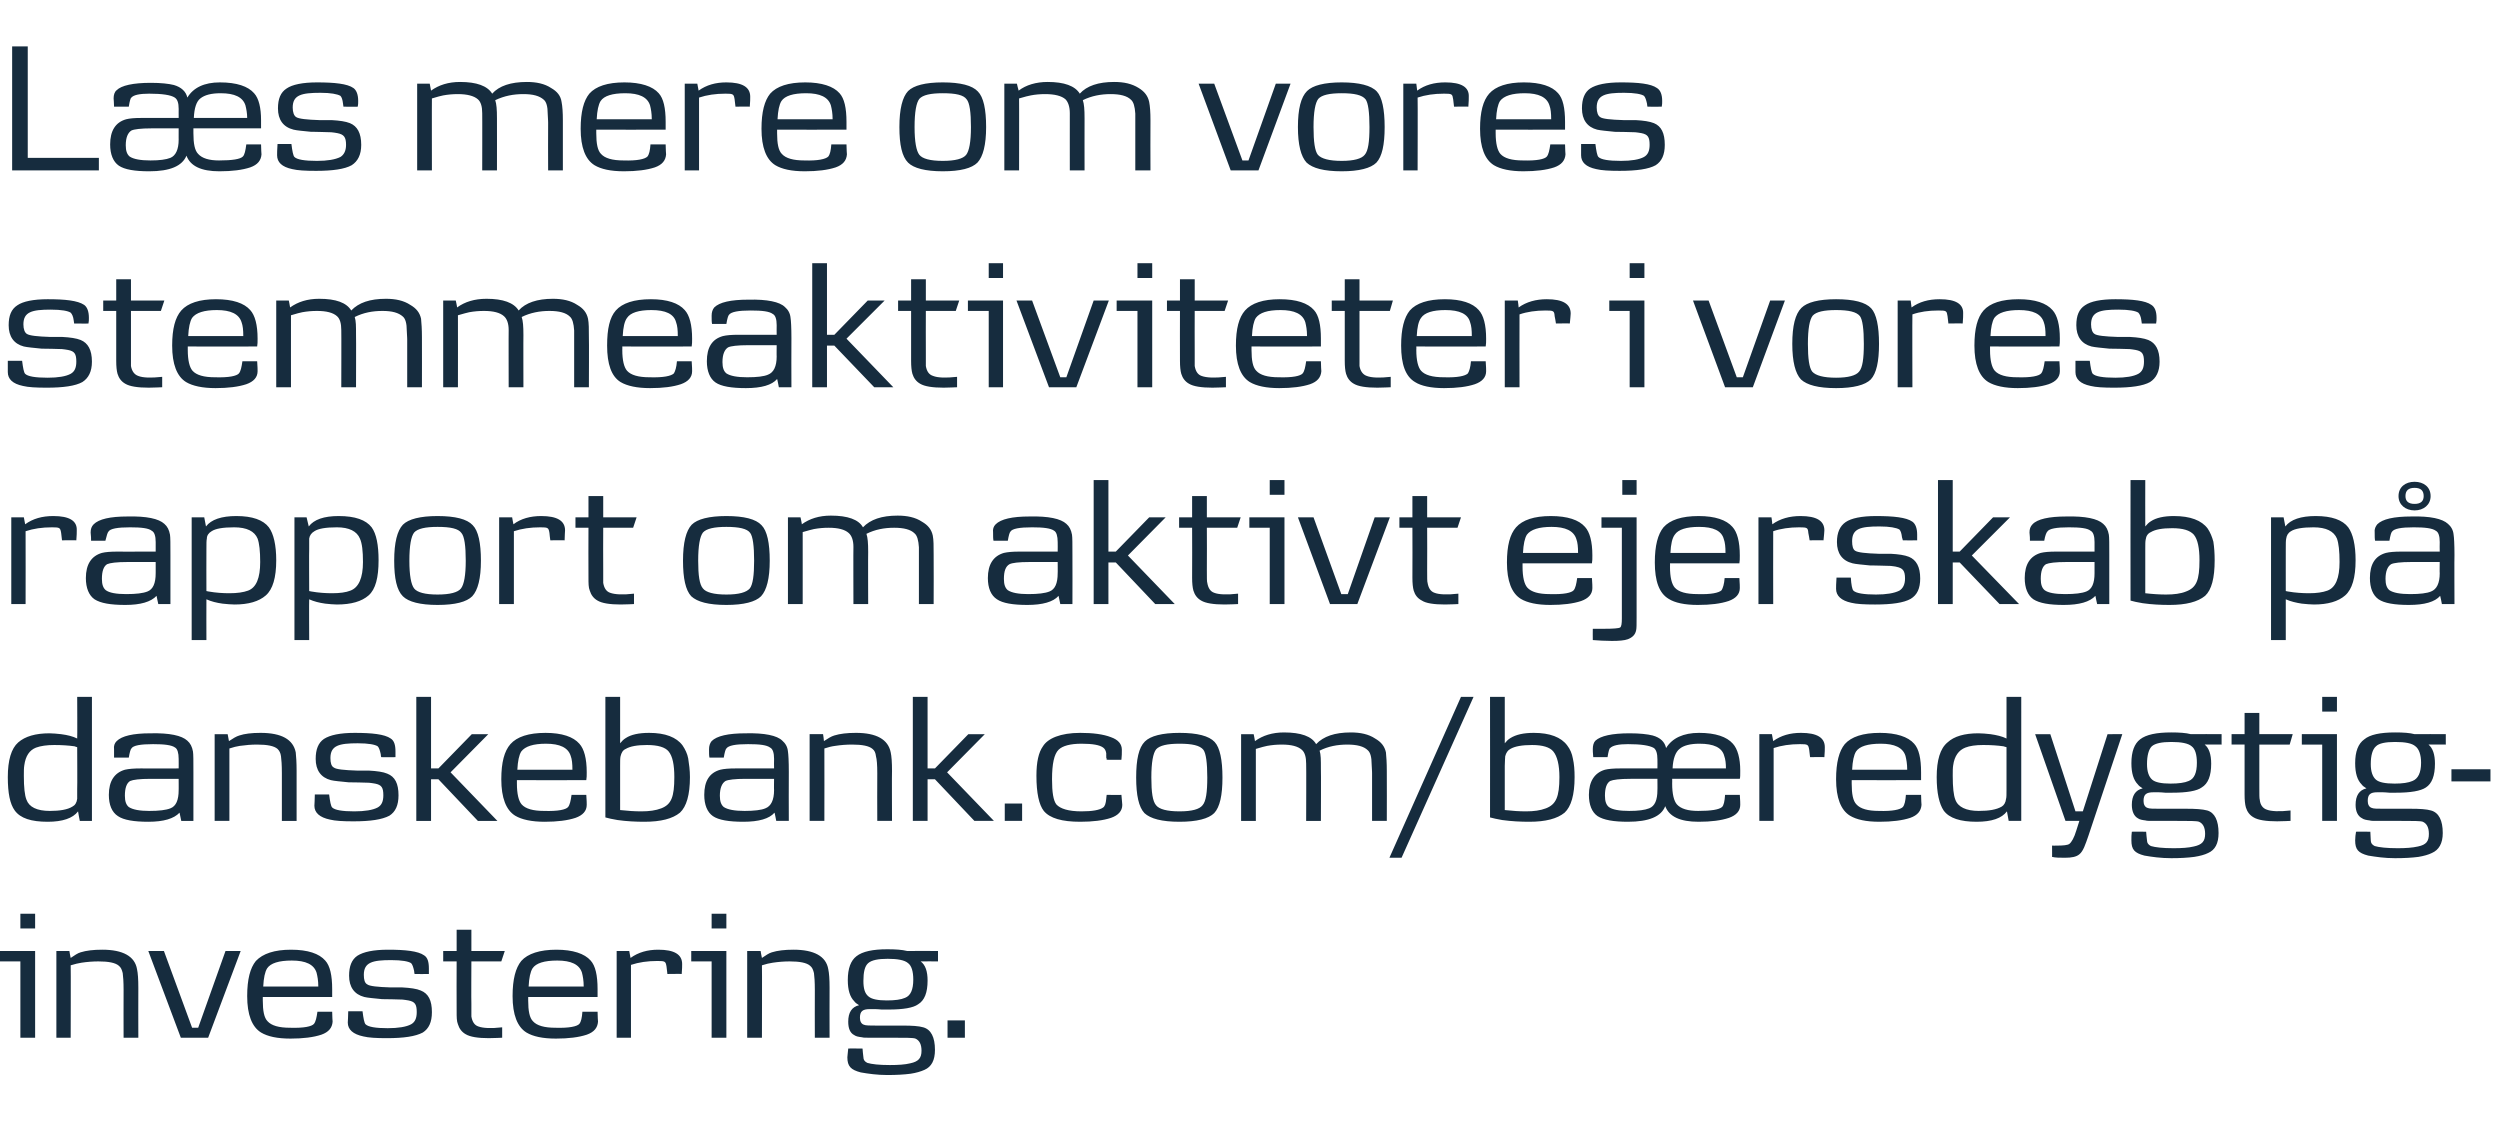
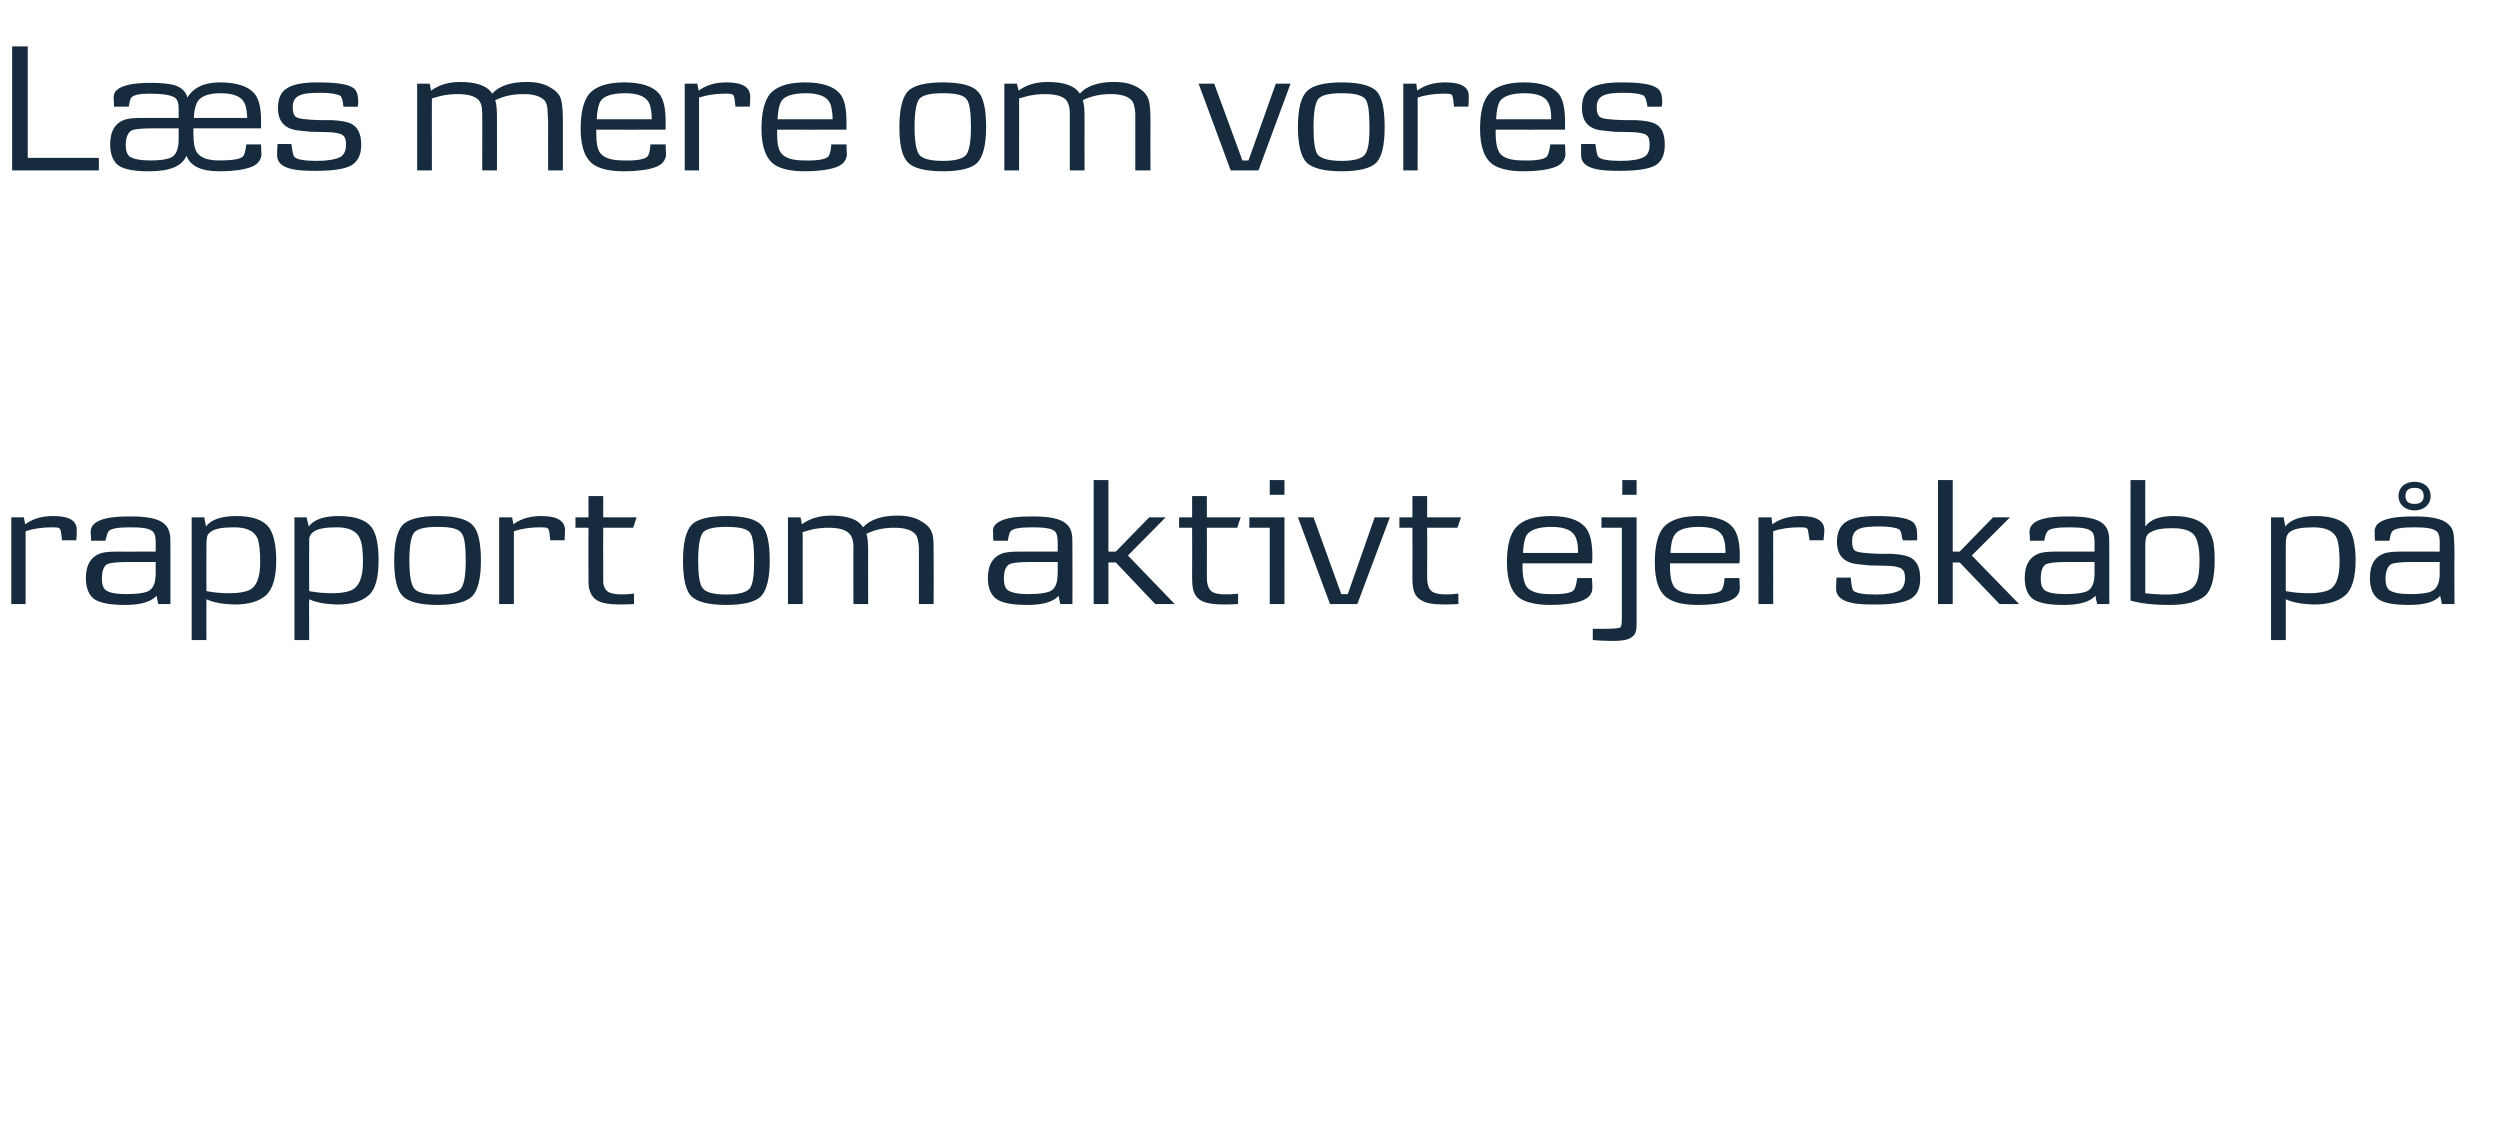
<svg xmlns="http://www.w3.org/2000/svg" height="260.8" viewBox="0 0 576.5 260.8" width="576.5">
  <g fill="#162c3e">
-     <path d="m8.1 214.1h-3.4v-3.4h3.4zm0 25.2h-3.4v-17.6h-4.7v-2.4h8.1zm23.8 0h-3.4s-.03-10.96 0-11c0-1.9-.1-3.2-.2-3.9-.2-.8-.4-1.3-.9-1.7-.8-.7-2.4-1-4.7-1-1.2 0-2.6.1-3.9.3-.7.1-1.5.3-2.5.6.05.02 0 16.7 0 16.7h-3.3v-20h3s.26 1.55.3 1.6c.9-.6 1.6-1.1 2.3-1.3 1.3-.4 2.9-.6 5-.6 4.7 0 7.5 1.5 8 4.5.2.9.3 2.3.3 4.3-.03-.02 0 11.5 0 11.5zm23.6-20-7.5 20h-6.3l-7.5-20h3.6l6.5 17.7h1.4l6.3-17.7zm18.6 19.3c-1.8.6-4.2.9-7.1.9-3.1 0-5.3-.5-6.8-1.4-2.1-1.3-3.2-4.1-3.2-8.4 0-3.9.7-6.5 2-8.1 1.6-1.7 4.3-2.6 8.1-2.6 3.9 0 6.5.9 7.9 2.5 1.1 1.2 1.6 3.4 1.6 6.6v1.8c-.01.03-16 0-16 0s-.01.8 0 .8c0 2.4.3 4 1.1 4.8.9 1 2.6 1.5 5.2 1.5 3.2.1 5-.3 5.5-.9.4-.5.6-1.4.8-2.8h3.4c0 1.3.1 2 .1 2.3-.1 1.4-.9 2.4-2.6 3zm-.7-11.1c0-1.4-.2-2.4-.4-3.2-.6-1.9-2.5-2.8-5.7-2.8-3 0-4.9.6-5.7 1.8-.5.8-.8 2.2-.9 4.2zm24.1 10.6c-1.7.9-4.4 1.3-8.3 1.3-2.4 0-4.2-.1-5.4-.4-2.4-.5-3.6-1.6-3.6-3.2 0-.4.1-1.3.1-2.6h3.3c.2 1.6.4 2.7.7 3 .6.6 2.3.9 5.1.9 2.4 0 4.3-.3 5.4-.9.9-.5 1.3-1.4 1.3-2.8 0-1.8-.4-2.4-1.9-2.7-.03-.04-1.4-.2-1.4-.2s-4.7-.14-4.7-.1c-1.9-.2-3.3-.3-4.1-.5-2.3-.6-3.5-2.3-3.5-4.9 0-2.2.6-3.7 1.9-4.6 1.4-.9 3.7-1.4 7.1-1.4 3.9 0 6.9.3 8.3 1.3.8.5 1.1 1.5 1.1 3v1.3c0 .04-3.3 0-3.3 0s-.14-.69-.1-.7c-.2-.9-.4-1.5-.7-1.8-.6-.4-2.1-.7-4.6-.7-4.3 0-6.3.5-6.3 3.4 0 1.1.2 1.9.8 2.2.5.4 2.3.6 5.4.7h2.7c1.8.1 3.3.3 4.2.7 1.8.7 2.6 2.3 2.6 5 0 2.3-.7 3.8-2.1 4.7zm18.9-18.8-.8 2.4h-6.9s-.05 9.69 0 9.7v3c.2 1.2.7 2 1.6 2.3 1.1.4 2.9.5 5.5.2v2.4c-.5 0-1.5.1-3.1.1-2.5 0-4.3-.3-5.3-.9-.9-.5-1.5-1.3-1.8-2.3-.3-.7-.3-1.7-.3-3-.04-.05 0-11.5 0-11.5h-3.1v-2.4h3.1v-4.9h3.4v4.9zm18.9 19.3c-1.8.6-4.2.9-7.1.9-3.1 0-5.3-.5-6.8-1.4-2.1-1.3-3.2-4.1-3.2-8.4 0-3.9.7-6.5 2-8.1 1.5-1.7 4.3-2.6 8.1-2.6s6.5.9 7.9 2.5c1.1 1.2 1.6 3.4 1.6 6.6v1.8c-.02.03-16 0-16 0s-.01.8 0 .8c0 2.4.3 4 1.1 4.8.9 1 2.6 1.5 5.2 1.5 3.1.1 5-.3 5.5-.9.4-.5.6-1.4.7-2.8h3.5c0 1.3.1 2 .1 2.3-.1 1.4-.9 2.4-2.6 3zm-.7-11.1c0-1.4-.2-2.4-.4-3.2-.6-1.9-2.5-2.8-5.7-2.8-3 0-4.9.6-5.7 1.8-.5.8-.8 2.2-.9 4.2zm22.6-2.9c-.03-.05-3.3 0-3.3 0s-.21-1.68-.2-1.7c-.2-1.2-.3-1.3-2.1-1.3-2.3 0-4.3.3-6.1.9.02.03 0 16.8 0 16.8h-3.3v-20h2.9s.29 1.6.3 1.6c1.8-1.3 3.9-1.9 6.4-1.9 3.7 0 5.5 1.1 5.5 3.3 0 .4 0 1.2-.1 2.3zm10.3-10.5h-3.4v-3.4h3.4zm0 25.2h-3.4v-17.6h-4.7v-2.4h8.1zm23.8 0h-3.4s-.03-10.96 0-11c0-1.9-.1-3.2-.2-3.9-.2-.8-.4-1.3-.9-1.7-.8-.7-2.4-1-4.7-1-1.2 0-2.6.1-3.9.3-.7.1-1.6.3-2.5.6.05.02 0 16.7 0 16.7h-3.4v-20h3.1s.26 1.55.3 1.6c.9-.6 1.6-1.1 2.3-1.3 1.3-.4 2.9-.6 5-.6 4.7 0 7.5 1.5 8 4.5.2.9.3 2.3.3 4.3-.03-.02 0 11.5 0 11.5zm25-17.6s-3.95-.03-4 0c1.1.8 1.6 2.3 1.6 4.4 0 2.8-.7 4.6-2.2 5.5-1.1.8-3.4 1.2-6.8 1.2 0 0-.6 0-1.6 0 .02-.03-1.5-.1-1.5-.1s-1.19.02-1.2 0c-1.7 0-2.3.5-2.3 2 0 .8.3 1.4.9 1.6.4.2 1.4.2 2.9.2h3.1 3c2.1 0 3.7.1 4.7.4 1.8.5 2.7 2.3 2.7 5.2 0 2.4-.8 3.9-2.4 4.6-.9.4-1.9.7-3.2.9-1.5.2-3.3.3-5.4.3-2.3 0-4.4-.3-6.1-.6-2.3-.6-3.1-1.4-3.1-3.5.1-.7.1-1.4.2-2 .02-.05 3.3 0 3.3 0s.16 1.97.2 2c0 .6.3 1 .9 1.3 1 .3 2.7.5 5.2.5 1.9 0 3.5-.1 4.7-.4 1.9-.4 2.6-1.2 2.6-2.9 0-1.5-.5-2.4-1.4-2.8-.5-.2-2.2-.2-5.2-.2h-5.2c-1 0-1.7 0-1.9-.1-.8-.1-1.4-.2-1.8-.5-1-.5-1.4-1.6-1.4-3.1 0-2.1.8-3.4 2.5-3.8-.5-.3-.9-.6-1.1-.9-1-1-1.5-2.6-1.5-4.9 0-2.7.7-4.5 2-5.5 1.4-1.1 3.8-1.6 7.1-1.6 1.9 0 3.4.1 4.6.4.01-.04 7.1 0 7.1 0zm-6.9.4c-.8-.7-2.4-1-4.7-1-2.2 0-3.7.3-4.5 1s-1.1 2.1-1.1 4.1c0 1.7.3 2.9 1.2 3.6.7.6 2.1.9 4.2.9 1.9 0 3.3-.2 4.2-.6 1.3-.5 1.9-1.9 1.9-4.2 0-1.9-.4-3.2-1.2-3.8zm13.1 17.2h-4v-4h4z" />
-     <path d="m21.2 189.3h-2.8s-.43-2.19-.4-2.2c-1.2 1.6-3.6 2.4-7 2.4-3.8 0-6.3-.8-7.6-2.6-1.1-1.5-1.6-4-1.6-7.7 0-3.9.8-6.6 2.4-8s4-2.1 7.2-2.1c.8 0 1.7.1 2.7.2 1.5.2 2.7.5 3.7 1 .05 0 0-9.6 0-9.6h3.4zm-3.4-17s-.6-.16-.6-.2c-1.4-.2-3-.3-4.7-.3s-3.1.2-4.2.6c-1.5.6-2.4 1.9-2.7 4.1-.1.6-.1 1.4-.1 2.4 0 2.7.2 4.5.6 5.5.6 1.7 2.4 2.6 5.4 2.6 2.3 0 4.1-.3 5.2-1 .6-.3 1-.9 1.1-1.8 0-.3 0-1 0-2.2.05-.01 0-9.7 0-9.7zm26.8 17h-2.8s-.4-1.93-.4-1.9c-1.3 1.4-3.7 2.1-7.2 2.1-3.3 0-5.7-.4-7-1.3-1.4-.9-2.1-2.6-2.1-4.9 0-3.2 1.3-5.1 3.7-5.8.9-.2 2-.3 3.6-.3-.03.02 8.8 0 8.8 0s.02-2.22 0-2.2c0-1.4-.3-2.3-.8-2.6-.8-.6-2.5-.8-5.1-.8-2.9 0-4.6.3-5 1-.2.2-.4.9-.6 2.1h-3.4c0-.4 0-1.1 0-1.9-.1-.8.1-1.4.6-1.9 1.2-1.2 3.8-1.8 7.8-1.8 4.4-.1 7.2.5 8.5 1.7.7.6 1.1 1.4 1.3 2.5.1.6.1 2.2.1 4.7.02-.01 0 11.3 0 11.3zm-3.4-9.7s-6.51-.02-6.5 0c-2.5 0-4 .2-4.7.5-.8.5-1.2 1.6-1.2 3.4 0 1.3.3 2.1.9 2.6.9.6 2.5.9 4.7.9 2.3 0 3.9-.2 4.9-.6 1.3-.5 1.9-1.9 1.9-4.2.02.05 0-2.6 0-2.6zm27.2 9.7h-3.4s.01-10.96 0-11c0-1.9-.1-3.2-.2-3.9-.1-.8-.4-1.3-.8-1.7-.8-.7-2.4-1-4.7-1-1.3 0-2.6.1-4 .3-.7.1-1.5.3-2.4.6-.01.02 0 16.7 0 16.7h-3.4v-20h3s.3 1.55.3 1.6c.9-.6 1.7-1.1 2.4-1.3 1.2-.4 2.8-.6 4.9-.6 4.8 0 7.5 1.5 8.1 4.5.1.9.2 2.3.2 4.3.01-.02 0 11.5 0 11.5zm21.4-1.2c-1.7.9-4.4 1.3-8.3 1.3-2.4 0-4.2-.1-5.4-.4-2.4-.5-3.6-1.6-3.6-3.2 0-.4.1-1.3.1-2.6h3.3c.2 1.6.4 2.7.7 3 .6.6 2.3.9 5.1.9 2.4 0 4.3-.3 5.4-.9.9-.5 1.3-1.4 1.3-2.8 0-1.8-.4-2.4-1.9-2.7-.03-.04-1.4-.2-1.4-.2s-4.7-.14-4.7-.1c-1.9-.2-3.3-.3-4.1-.5-2.3-.6-3.5-2.3-3.5-4.9 0-2.2.6-3.7 1.9-4.6 1.4-.9 3.7-1.4 7.1-1.4 3.9 0 6.9.3 8.3 1.3.8.5 1.1 1.5 1.1 3v1.3c0 .04-3.3 0-3.3 0s-.14-.69-.1-.7c-.2-.9-.4-1.5-.7-1.8-.6-.4-2.1-.7-4.6-.7-4.3 0-6.3.5-6.3 3.4 0 1.1.2 1.9.8 2.2.5.4 2.3.6 5.4.7h2.7c1.8.1 3.3.3 4.2.7 1.8.7 2.6 2.3 2.6 5 0 2.3-.7 3.8-2.1 4.7zm24.9 1.2h-4.5l-9.1-9.6h-1.7v9.6h-3.4v-28.6h3.4v16.5h1.7l7.7-7.9h3.8l-8.7 8.8zm18-.7c-1.8.6-4.2.9-7.1.9-3 0-5.3-.5-6.8-1.4-2.1-1.3-3.2-4.1-3.2-8.4 0-3.9.7-6.5 2.1-8.1 1.5-1.7 4.2-2.6 8.1-2.6 3.8 0 6.4.9 7.8 2.5 1.1 1.2 1.7 3.4 1.7 6.6 0 .7 0 1.3-.1 1.8.01.03-16 0-16 0s.02.8 0 .8c0 2.4.4 4 1.1 4.8.9 1 2.6 1.5 5.2 1.5 3.2.1 5-.3 5.5-.9.4-.5.6-1.4.8-2.8h3.4c.1 1.3.1 2 .1 2.3 0 1.4-.9 2.4-2.6 3zm-.7-11.1c0-1.4-.1-2.4-.4-3.2-.6-1.9-2.5-2.8-5.7-2.8-2.9 0-4.8.6-5.7 1.8-.5.8-.8 2.2-.9 4.2zm24.8 9.9c-1.7 1.4-4.4 2.1-8.2 2.1-2 0-4.1-.1-6.2-.4-1.2-.2-2.1-.4-2.8-.6v-27.8h3.4s-.01 10.71 0 10.7c.4-.5.8-.9 1.3-1.2 1.2-.8 3-1.2 5.4-1.2 3.7 0 6.3 1 7.7 2.9.6.9 1.1 1.9 1.3 3 .2 1.3.4 2.7.4 4.3 0 4.1-.8 6.8-2.3 8.2zm-2.6-14.1c-.8-1-2.5-1.5-5-1.5-2.3 0-3.9.3-4.9.9-.7.3-1 .9-1.2 1.7-.1.4-.1 1.1-.1 2.2v10.2c1.8.2 3.4.3 4.9.3 1.8 0 3.3-.2 4.6-.7 2.3-.9 3-2.6 3-7.2 0-2.8-.4-4.8-1.3-5.9zm27.7 16h-2.9s-.36-1.93-.4-1.9c-1.2 1.4-3.6 2.1-7.2 2.1-3.3 0-5.7-.4-7-1.3s-2-2.6-2-4.9c0-3.2 1.2-5.1 3.7-5.8.8-.2 2-.3 3.5-.3.01.02 8.9 0 8.9 0s-.04-2.22 0-2.2c0-1.4-.3-2.3-.9-2.6-.8-.6-2.4-.8-5.1-.8-2.9 0-4.5.3-5 1-.2.2-.4.9-.6 2.1h-3.3c-.1-.4-.1-1.1-.1-1.9s.2-1.4.6-1.9c1.2-1.2 3.8-1.8 7.9-1.8 4.3-.1 7.2.5 8.4 1.7.7.6 1.2 1.4 1.3 2.5.1.6.2 2.2.2 4.7-.04-.01 0 11.3 0 11.3zm-3.4-9.7s-6.57-.02-6.6 0c-2.4 0-4 .2-4.6.5-.8.5-1.3 1.6-1.3 3.4 0 1.3.3 2.1.9 2.6.9.6 2.5.9 4.8.9 2.2 0 3.9-.2 4.8-.6 1.3-.5 2-1.9 2-4.2-.04.05 0-2.6 0-2.6zm27.2 9.7h-3.4s-.04-10.96 0-11c0-1.9-.1-3.2-.3-3.9-.1-.8-.3-1.3-.8-1.7-.8-.7-2.4-1-4.7-1-1.3 0-2.6.1-3.9.3-.8.1-1.6.3-2.5.6.03.02 0 16.7 0 16.7h-3.4v-20h3.1s.24 1.55.2 1.6c.9-.6 1.7-1.1 2.4-1.3 1.3-.4 2.9-.6 5-.6 4.7 0 7.4 1.5 8 4.5.2.9.3 2.3.3 4.3-.05-.02 0 11.5 0 11.5zm23.5 0h-4.5l-9.1-9.6h-1.7v9.6h-3.4v-28.6h3.4v16.5h1.7l7.7-7.9h3.8l-8.7 8.8zm6.5 0h-4v-4h4zm20.5-.7c-1.8.6-4.2.9-7.1.9-4.2 0-7-.8-8.4-2.5-1.1-1.4-1.7-4.1-1.7-8.1 0-3.2.5-5.4 1.5-6.8 1.1-1.8 4-3.1 8.6-3.1 2.9 0 5.3.3 7.1 1 1.7.6 2.5 1.6 2.5 2.9 0 .7 0 1.5-.1 2.3.05.04-3.4 0-3.4 0s-.03-.13 0-.1c0-.1 0-.2-.1-.4.02.02 0-.4 0-.4s-.02-.56 0-.6c-.1-.6-.3-1-.7-1.3-.8-.6-2.4-.9-5-.9s-4.4.5-5.3 1.4c-1 1-1.5 3.2-1.5 6.8 0 3 .3 4.9 1 5.8.9 1 2.8 1.6 5.8 1.6 2.5 0 4.2-.3 5-.9.4-.3.6-.9.7-2-.02.03.1-.9.1-.9s3.45.02 3.4 0c.1 1.3.2 2 .2 2.3 0 1.4-.9 2.4-2.6 3zm23.8-1.1c-1.3 1.3-4 2-8 2-4.1 0-6.7-.7-8.1-2-1.3-1.4-1.9-4.1-1.9-8.2 0-4.2.6-6.9 2-8.3 1.3-1.3 4-2 8-2 4.1 0 6.8.7 8.1 2.1 1.2 1.3 1.8 4.1 1.8 8.2s-.6 6.8-1.9 8.2zm-2.5-14.6c-.8-1-2.6-1.4-5.5-1.4-2.8 0-4.6.4-5.4 1.3-.7.9-1.1 3-1.1 6.5 0 3.4.3 5.5 1.1 6.4.7.9 2.5 1.4 5.4 1.4s4.6-.5 5.3-1.4c.8-.9 1.1-3 1.1-6.4s-.3-5.6-.9-6.4zm42.3 16.4h-3.4s-.01-10.96 0-11c0 .1 0-.6-.1-2.1 0-1.6-.3-2.7-.9-3.2-.9-.9-2.5-1.3-4.7-1.3-2.3 0-4.4.4-6.4 1.4.3.9.3 2.1.3 4.2.05-.04 0 12 0 12h-3.4s.05-13.24 0-13.2c0-1.5-.3-2.6-1-3.2-.9-.8-2.4-1.2-4.6-1.2-1.2 0-2.3.1-3.4.3-.5.1-1.3.3-2.6.7 0-.04 0 16.6 0 16.6h-3.4v-20h2.9s.32 1.55.3 1.6c1.8-1.3 4-2 6.7-2 3.9 0 6.4.9 7.4 2.7 1.7-1.8 4.3-2.7 8-2.7 2.2 0 4.1.4 5.6 1.4 1.4.8 2.2 1.8 2.5 3.2.1 1 .2 2.4.2 4.3.03-.02 0 11.5 0 11.5zm20-28.6-16.6 37.1h-2.8l16.5-37.1zm21 26.7c-1.7 1.4-4.4 2.1-8.1 2.1-2.1 0-4.1-.1-6.3-.4-1.1-.2-2.1-.4-2.8-.6.02.03 0-27.8 0-27.8h3.4s.02 10.71 0 10.7c.4-.5.8-.9 1.3-1.2 1.3-.8 3-1.2 5.4-1.2 3.7 0 6.3 1 7.7 2.9.7.9 1.1 1.9 1.3 3 .3 1.3.4 2.7.4 4.3 0 4.1-.8 6.8-2.3 8.2zm-2.6-14.1c-.8-1-2.5-1.5-4.9-1.5-2.3 0-4 .3-5 .9-.6.3-1 .9-1.2 1.7 0 .4-.1 1.1-.1 2.2v10.2c1.8.2 3.4.3 4.9.3 1.8 0 3.3-.2 4.6-.7 2.3-.9 3.1-2.6 3.1-7.2 0-2.8-.5-4.8-1.4-5.9zm40.5 15.3c-1.8.6-4.1.9-7 .9-4.3 0-6.8-1.2-7.7-3.6-.9 2.4-3.8 3.6-8.6 3.6-3.3 0-5.6-.4-7-1.3-1.3-.9-2-2.6-2-4.9 0-3.1 1.3-5.1 3.7-5.8.8-.2 2-.3 3.5-.3.03.02 8.6 0 8.6 0s.03-2.13 0-2.1c0-1.4-.3-2.2-.8-2.6-1-.6-3-.9-6-.9-2.2 0-3.5.3-4.1.9-.2.1-.4.8-.6 2.1h-3.3c-.1-1-.1-1.6-.1-1.9 0-.8.2-1.5.6-1.9 1.2-1.1 3.8-1.7 7.9-1.7 2.3 0 4.1.2 5.3.5 1.8.5 2.8 1.5 3.1 2.9 1.4-2.3 4-3.5 7.6-3.5 3.8 0 6.4.9 7.8 2.5 1.1 1.2 1.7 3.4 1.7 6.2 0 1 0 1.6-.1 1.9.04-.02-15.6 0-15.6 0s.03 1.1 0 1.1c0 2.4.4 4 1.1 4.8.9 1 2.5 1.5 4.9 1.5 3 0 4.8-.3 5.5-.9.4-.4.6-1.3.7-2.8h3.4c.1 1.3.1 2 .1 2.3 0 1.4-.9 2.4-2.6 3zm-.7-11.4c0-1.1-.1-2.1-.4-2.9-.5-1.9-2.4-2.8-5.7-2.8-2.1 0-3.7.4-4.6 1.2-.9.7-1.5 2.2-1.6 4.5zm-15.8 2.4s-6.25-.02-6.2 0c-2.5 0-4 .2-4.7.5-.8.5-1.2 1.6-1.2 3.4 0 1.3.3 2.1.9 2.6.8.6 2.4.9 4.7.9 2.1 0 3.6-.2 4.6-.6 1.3-.5 1.9-1.9 1.9-4.2.03.05 0-2.6 0-2.6zm38.5-5c-.03-.05-3.3 0-3.3 0s-.21-1.68-.2-1.7c-.2-1.2-.3-1.3-2.1-1.3-2.3 0-4.3.3-6.1.9.02.03 0 16.8 0 16.8h-3.3v-20h2.9s.29 1.6.3 1.6c1.8-1.3 3.9-1.9 6.4-1.9 3.7 0 5.5 1.1 5.5 3.3 0 .4 0 1.2-.1 2.3zm19.8 14c-1.8.6-4.2.9-7.1.9-3.1 0-5.3-.5-6.8-1.4-2.1-1.3-3.2-4.1-3.2-8.4 0-3.9.7-6.5 2-8.1 1.5-1.7 4.2-2.6 8.1-2.6 3.8 0 6.5.9 7.9 2.5 1.1 1.2 1.6 3.4 1.6 6.6v1.8c-.02.03-16 0-16 0s-.02.8 0 .8c0 2.4.3 4 1.1 4.8.9 1 2.6 1.5 5.2 1.5 3.1.1 4.9-.3 5.5-.9.4-.5.6-1.4.7-2.8h3.5c0 1.3.1 2 .1 2.3-.1 1.4-.9 2.4-2.6 3zm-.7-11.1c0-1.4-.2-2.4-.4-3.2-.6-1.9-2.5-2.8-5.7-2.8-3 0-4.9.6-5.7 1.8-.5.8-.8 2.2-.9 4.2zm26.3 11.8h-2.9s-.39-2.19-.4-2.2c-1.2 1.6-3.5 2.4-7 2.4-3.7 0-6.3-.8-7.6-2.6-1-1.5-1.6-4-1.6-7.7 0-3.9.8-6.6 2.5-8 1.5-1.4 3.9-2.1 7.1-2.1.9 0 1.8.1 2.8.2 1.4.2 2.7.5 3.7 1-.01 0 0-9.6 0-9.6h3.4zm-3.4-17s-.66-.16-.7-.2c-1.4-.2-2.9-.3-4.7-.3-1.7 0-3.1.2-4.1.6-1.5.6-2.5 1.9-2.8 4.1-.1.6-.1 1.4-.1 2.4 0 2.7.2 4.5.6 5.5.6 1.7 2.5 2.6 5.4 2.6 2.4 0 4.1-.3 5.3-1 .5-.3.9-.9 1-1.8.1-.3.1-1 .1-2.2-.01-.01 0-9.7 0-9.7zm26.7-3s-7.79 23.4-7.8 23.4c-.7 2-1.2 3.6-2.1 4.3-.7.6-1.8.8-3.3.8-1.2 0-2.2 0-3-.2.03.04 0-2.6 0-2.6s1.02.02 1 0c1.6 0 2.6-.1 3-.4.5-.4 1.1-1.4 1.6-3.1.02-.05.7-2.2.7-2.2h-3.2l-7-20h3.5l5.8 17.8h1.7l5.7-17.8zm22.9 2.4s-3.95-.03-3.9 0c1 .8 1.5 2.3 1.5 4.4 0 2.8-.7 4.6-2.2 5.5-1.1.8-3.4 1.2-6.8 1.2 0 0-.6 0-1.6 0 .02-.03-1.5-.1-1.5-.1s-1.19.02-1.2 0c-1.7 0-2.3.5-2.3 2 0 .8.3 1.4.9 1.6.4.2 1.4.2 2.9.2h3.1 3c2.1 0 3.7.1 4.8.4 1.7.5 2.6 2.3 2.6 5.2 0 2.4-.8 3.9-2.4 4.6-.8.4-1.9.7-3.2.9-1.5.2-3.3.3-5.3.3-2.4 0-4.5-.3-6.2-.6-2.3-.6-3-1.4-3-3.5 0-.7 0-1.4.1-2 .02-.05 3.3 0 3.3 0s.16 1.97.2 2c0 .6.3 1 .9 1.3 1 .3 2.7.5 5.2.5 1.9 0 3.5-.1 4.7-.4 1.9-.4 2.6-1.2 2.6-2.9 0-1.5-.5-2.4-1.4-2.8-.5-.2-2.2-.2-5.2-.2h-5.2c-1 0-1.7 0-1.9-.1-.8-.1-1.4-.2-1.8-.5-.9-.5-1.4-1.6-1.4-3.1 0-2.1.8-3.4 2.5-3.8-.5-.3-.9-.6-1.1-.9-1-1-1.5-2.6-1.5-4.9 0-2.7.7-4.5 2-5.5 1.4-1.1 3.8-1.6 7.2-1.6 1.8 0 3.4.1 4.5.4.01-.04 7.1 0 7.1 0zm-6.9.4c-.8-.7-2.4-1-4.7-1-2.2 0-3.7.3-4.5 1-.7.7-1.1 2.1-1.1 4.1 0 1.7.4 2.9 1.2 3.6.7.6 2.1.9 4.2.9 1.9 0 3.3-.2 4.2-.6 1.3-.5 1.9-1.9 1.9-4.2 0-1.9-.4-3.2-1.2-3.8zm23.3-2.8-.7 2.4h-7s.01 9.69 0 9.7c0 1.8 0 2.8.1 3 .1 1.2.7 2 1.6 2.3 1 .4 2.9.5 5.5.2v2.4c-.5 0-1.6.1-3.1.1-2.6 0-4.4-.3-5.4-.9-.9-.5-1.5-1.3-1.8-2.3-.2-.7-.3-1.7-.3-3 .01-.05 0-11.5 0-11.5h-3v-2.4h3v-4.9h3.4v4.9zm10.2-5.2h-3.4v-3.4h3.4zm0 25.2h-3.4v-17.6h-4.7v-2.4h8.1zm25.1-17.6s-4.01-.03-4 0c1 .8 1.5 2.3 1.5 4.4 0 2.8-.7 4.6-2.1 5.5-1.2.8-3.5 1.2-6.9 1.2 0 0-.6 0-1.5 0-.04-.03-1.5-.1-1.5-.1s-1.25.02-1.3 0c-1.6 0-2.2.5-2.2 2 0 .8.3 1.4.9 1.6.4.2 1.3.2 2.8.2h3.1 3.1c2.1 0 3.7.1 4.7.4 1.8.5 2.7 2.3 2.7 5.2 0 2.4-.9 3.9-2.5 4.6-.8.4-1.9.7-3.1.9-1.5.2-3.3.3-5.4.3-2.4 0-4.4-.3-6.2-.6-2.3-.6-3-1.4-3-3.5 0-.7.1-1.4.2-2-.04-.05 3.3 0 3.3 0s.1 1.97.1 2c0 .6.3 1 .9 1.3 1 .3 2.8.5 5.3.5 1.8 0 3.4-.1 4.7-.4 1.9-.4 2.5-1.2 2.5-2.9 0-1.5-.5-2.4-1.4-2.8-.5-.2-2.2-.2-5.1-.2h-5.2c-1.1 0-1.7 0-1.9-.1-.8-.1-1.4-.2-1.8-.5-1-.5-1.5-1.6-1.5-3.1 0-2.1.8-3.4 2.5-3.8-.5-.3-.9-.6-1.1-.9-1-1-1.5-2.6-1.5-4.9 0-2.7.7-4.5 2.1-5.5 1.3-1.1 3.7-1.6 7.1-1.6 1.9 0 3.4.1 4.5.4.05-.04 7.2 0 7.2 0zm-7 .4c-.8-.7-2.3-1-4.7-1-2.2 0-3.7.3-4.4 1-.8.7-1.2 2.1-1.2 4.1 0 1.7.4 2.9 1.2 3.6.7.6 2.1.9 4.3.9 1.8 0 3.2-.2 4.1-.6 1.3-.5 2-1.9 2-4.2 0-1.9-.5-3.2-1.3-3.8zm17.3 8.1h-9v-2.8h9z" />
    <path d="m17.6 124.6c-.01-.05-3.3 0-3.3 0s-.2-1.68-.2-1.7c-.2-1.2-.3-1.3-2.1-1.3-2.3 0-4.3.3-6.1.9.03.03 0 16.8 0 16.8h-3.3v-20h2.9s.31 1.6.3 1.6c1.8-1.3 3.9-1.9 6.5-1.9 3.7 0 5.5 1.1 5.4 3.3 0 .4 0 1.2-.1 2.3zm21.7 14.7h-2.8s-.42-1.93-.4-1.9c-1.3 1.4-3.7 2.1-7.2 2.1-3.4 0-5.7-.4-7.1-1.3-1.3-.9-2-2.6-2-4.9 0-3.2 1.3-5.1 3.7-5.8.8-.2 2-.3 3.6-.3-.05.02 8.8 0 8.8 0s.01-2.22 0-2.2c0-1.4-.3-2.3-.9-2.6-.7-.6-2.4-.8-5-.8-2.9 0-4.6.3-5 1-.2.2-.4.9-.7 2.1h-3.3c0-.4 0-1.1-.1-1.9 0-.8.2-1.4.7-1.9 1.2-1.2 3.8-1.8 7.8-1.8 4.4-.1 7.2.5 8.5 1.7.7.6 1.1 1.4 1.3 2.5.1.6.1 2.2.1 4.7.01-.01 0 11.3 0 11.3zm-3.4-9.7s-6.53-.02-6.5 0c-2.5 0-4 .2-4.7.5-.8.5-1.2 1.6-1.2 3.4 0 1.3.3 2.1.9 2.6.8.6 2.4.9 4.7.9s3.9-.2 4.9-.6c1.3-.5 1.9-1.9 1.9-4.2.01.05 0-2.6 0-2.6zm25.4 7.7c-1.6 1.4-4 2.1-7.2 2.1-.8 0-1.8-.1-2.8-.2-1.4-.2-2.6-.5-3.7-1-.03-.02 0 9.4 0 9.4h-3.4v-28.3h2.9s.39 2.07.4 2.1c1.2-1.6 3.6-2.4 7-2.4 3.7 0 6.2.9 7.5 2.6 1.1 1.5 1.7 4.1 1.7 7.6 0 4-.8 6.7-2.4 8.1zm-1.9-13.1c-.7-1.7-2.5-2.6-5.4-2.6-2.6 0-4.3.3-5.2.9-.7.4-1.1 1-1.1 1.7-.1.4-.1 1.2-.1 2.4-.03-.03 0 9.7 0 9.7s.49.08.5.1c1.7.3 3.3.4 4.8.4 1.8 0 3.2-.2 4.3-.6 1.9-.7 2.8-2.9 2.8-6.6 0-2.5-.2-4.3-.6-5.4zm25.6 13.1c-1.6 1.4-4 2.1-7.3 2.1-.8 0-1.7-.1-2.7-.2-1.4-.2-2.6-.5-3.7-1-.05-.02 0 9.4 0 9.4h-3.4v-28.3h2.8s.47 2.07.5 2.1c1.2-1.6 3.5-2.4 6.9-2.4 3.8 0 6.3.9 7.6 2.6 1.1 1.5 1.6 4.1 1.6 7.6 0 4-.7 6.7-2.3 8.1zm-2-13.1c-.7-1.7-2.5-2.6-5.3-2.6-2.6 0-4.3.3-5.2.9-.7.4-1.1 1-1.2 1.7v2.4c-.05-.03 0 9.7 0 9.7s.47.08.5.1c1.7.3 3.3.4 4.8.4 1.8 0 3.2-.2 4.2-.6 1.9-.7 2.9-2.9 2.9-6.6 0-2.5-.2-4.3-.7-5.4zm25.9 13.3c-1.3 1.3-3.9 2-8 2-4 0-6.7-.7-8-2-1.4-1.4-2-4.1-2-8.2 0-4.2.7-6.9 2-8.3 1.3-1.3 4-2 8-2 4.1 0 6.8.7 8.1 2.1 1.3 1.3 1.9 4.1 1.9 8.2s-.7 6.8-2 8.2zm-2.5-14.6c-.7-1-2.5-1.4-5.5-1.4-2.8 0-4.6.4-5.4 1.3-.7.9-1.1 3-1.1 6.5 0 3.4.4 5.5 1.1 6.4s2.5 1.4 5.4 1.4 4.7-.5 5.4-1.4 1.1-3 1.1-6.4-.3-5.6-1-6.4zm23.8 1.7c-.05-.05-3.3 0-3.3 0s-.23-1.68-.2-1.7c-.2-1.2-.3-1.3-2.1-1.3-2.3 0-4.3.3-6.1.9v16.8h-3.4v-20h3s.27 1.6.3 1.6c1.7-1.3 3.9-1.9 6.4-1.9 3.7 0 5.5 1.1 5.5 3.3 0 .4-.1 1.2-.1 2.3zm16.6-5.3-.8 2.4h-6.9s-.04 9.69 0 9.7v3c.2 1.2.7 2 1.6 2.3 1.1.4 2.9.5 5.5.2v2.4c-.5 0-1.5.1-3.1.1-2.5 0-4.3-.3-5.3-.9-.9-.5-1.5-1.3-1.8-2.3-.3-.7-.3-1.7-.3-3-.04-.05 0-11.5 0-11.5h-3v-2.4h3v-4.9h3.4v4.9zm28.7 18.2c-1.3 1.3-4 2-8 2-4.1 0-6.7-.7-8.1-2-1.3-1.4-1.9-4.1-1.9-8.2 0-4.2.7-6.9 2-8.3 1.3-1.3 4-2 8-2 4.1 0 6.8.7 8.1 2.1 1.3 1.3 1.9 4.1 1.9 8.2s-.7 6.8-2 8.2zm-2.5-14.6c-.7-1-2.6-1.4-5.5-1.4-2.8 0-4.6.4-5.4 1.3-.7.9-1.1 3-1.1 6.5 0 3.4.3 5.5 1.1 6.4.7.9 2.5 1.4 5.4 1.4s4.6-.5 5.4-1.4c.7-.9 1-3 1-6.4s-.3-5.6-.9-6.4zm42.3 16.4h-3.4s0-10.96 0-11c0 .1 0-.6 0-2.1-.1-1.6-.4-2.7-1-3.2-.9-.9-2.5-1.3-4.7-1.3-2.3 0-4.4.4-6.4 1.4.3.9.4 2.1.4 4.2-.04-.04 0 12 0 12h-3.4s-.04-13.24 0-13.2c0-1.5-.4-2.6-1.1-3.2-.9-.8-2.4-1.2-4.6-1.2-1.2 0-2.3.1-3.4.3-.4.1-1.3.3-2.6.7.01-.04 0 16.6 0 16.6h-3.4v-20h2.9s.34 1.55.3 1.6c1.8-1.3 4-2 6.7-2 3.9 0 6.4.9 7.4 2.7 1.7-1.8 4.3-2.7 8-2.7 2.2 0 4.1.4 5.6 1.4 1.4.8 2.2 1.8 2.5 3.2.2 1 .2 2.4.2 4.3.04-.02 0 11.5 0 11.5zm32 0h-2.8s-.4-1.93-.4-1.9c-1.2 1.4-3.7 2.1-7.2 2.1-3.3 0-5.7-.4-7-1.3-1.4-.9-2.1-2.6-2.1-4.9 0-3.2 1.3-5.1 3.7-5.8.9-.2 2-.3 3.6-.3-.03.02 8.8 0 8.8 0s.03-2.22 0-2.2c0-1.4-.3-2.3-.8-2.6-.8-.6-2.5-.8-5.1-.8-2.9 0-4.6.3-5 1-.2.2-.4.9-.6 2.1h-3.3c-.1-.4-.1-1.1-.1-1.9-.1-.8.1-1.4.6-1.9 1.2-1.2 3.8-1.8 7.8-1.8 4.4-.1 7.2.5 8.5 1.7.7.6 1.1 1.4 1.3 2.5.1.6.1 2.2.1 4.7.03-.01 0 11.3 0 11.3zm-3.4-9.7s-6.51-.02-6.5 0c-2.5 0-4 .2-4.6.5-.9.5-1.3 1.6-1.3 3.4 0 1.3.3 2.1.9 2.6.9.6 2.5.9 4.7.9 2.3 0 3.9-.2 4.9-.6 1.3-.5 1.9-1.9 1.9-4.2.03.05 0-2.6 0-2.6zm27 9.7h-4.5l-9.1-9.6h-1.7v9.6h-3.4v-28.6h3.4v16.5h1.7l7.7-7.9h3.8l-8.7 8.8zm15.2-20-.8 2.4h-7s.04 9.69 0 9.7c0 1.8 0 2.8.1 3 .2 1.2.7 2 1.6 2.3 1 .4 2.9.5 5.5.2v2.4c-.5 0-1.5.1-3.1.1-2.6 0-4.4-.3-5.4-.9-.9-.5-1.5-1.3-1.8-2.3-.2-.7-.3-1.7-.3-3 .04-.05 0-11.5 0-11.5h-3v-2.4h3v-4.9h3.4v4.9zm10.1-5.2h-3.4v-3.4h3.4zm0 25.2h-3.4v-17.6h-4.7v-2.4h8.1zm24.3-20-7.5 20h-6.3l-7.4-20h3.6l6.4 17.7h1.5l6.2-17.7zm16.4 0-.8 2.4h-7s.04 9.69 0 9.7c0 1.8 0 2.8.1 3 .2 1.2.7 2 1.6 2.3 1 .4 2.9.5 5.5.2v2.4c-.5 0-1.5.1-3.1.1-2.6 0-4.4-.3-5.3-.9-1-.5-1.6-1.3-1.9-2.3-.2-.7-.3-1.7-.3-3 .04-.05 0-11.5 0-11.5h-3v-2.4h3v-4.9h3.4v4.9zm27.7 19.3c-1.8.6-4.2.9-7.1.9-3 0-5.3-.5-6.8-1.4-2.1-1.3-3.2-4.1-3.2-8.4 0-3.9.7-6.5 2.1-8.1 1.5-1.7 4.2-2.6 8-2.6 3.9 0 6.5.9 7.9 2.5 1.1 1.2 1.7 3.4 1.7 6.6 0 .7 0 1.3-.1 1.8.01.03-16 0-16 0s.01.8 0 .8c0 2.4.4 4 1.1 4.8.9 1 2.6 1.5 5.2 1.5 3.2.1 5-.3 5.5-.9.4-.5.6-1.4.8-2.8h3.4c.1 1.3.1 2 .1 2.3 0 1.4-.9 2.4-2.6 3zm-.7-11.1c0-1.4-.1-2.4-.4-3.2-.6-1.9-2.5-2.8-5.7-2.8-2.9 0-4.8.6-5.7 1.8-.5.8-.8 2.2-.9 4.2zm13.5-13.4h-3.3v-3.4h3.3zm0 5.2s.02 23.01 0 23c0 1.6 0 2.6-.1 3-.2 1.1-.9 1.7-1.9 2.1-.8.3-2.1.4-3.7.4s-3.1-.1-4.4-.2c-.03 0 0-2.6 0-2.6s2.5.02 2.5 0c2.2 0 3.5-.1 3.8-.3s.4-.9.4-2.1c.02.01 0-20.9 0-20.9h-4.7v-2.4zm21.2 19.3c-1.8.6-4.1.9-7.1.9s-5.3-.5-6.7-1.4c-2.2-1.3-3.2-4.1-3.2-8.4 0-3.9.7-6.5 2-8.1 1.5-1.7 4.2-2.6 8.1-2.6 3.8 0 6.4.9 7.8 2.5 1.1 1.2 1.7 3.4 1.7 6.6 0 .7 0 1.3-.1 1.8.03.03-16 0-16 0s.04.8 0 .8c0 2.4.4 4 1.1 4.8.9 1 2.6 1.5 5.3 1.5 3.1.1 4.9-.3 5.5-.9.3-.5.6-1.4.7-2.8h3.4c.1 1.3.1 2 .1 2.3 0 1.4-.9 2.4-2.6 3zm-.7-11.1c0-1.4-.1-2.4-.4-3.2-.5-1.9-2.4-2.8-5.7-2.8-2.9 0-4.8.6-5.6 1.8-.6.8-.9 2.2-1 4.2zm22.6-2.9c.03-.05-3.2 0-3.2 0s-.26-1.68-.3-1.7c-.1-1.2-.2-1.3-2.1-1.3-2.2 0-4.3.3-6 .9-.03.03 0 16.8 0 16.8h-3.4v-20h3s.24 1.6.2 1.6c1.8-1.3 4-1.9 6.5-1.9 3.7 0 5.5 1.1 5.5 3.3 0 .4-.1 1.2-.2 2.3zm20.1 13.5c-1.6.9-4.3 1.3-8.2 1.3-2.5 0-4.3-.1-5.5-.4-2.3-.5-3.5-1.6-3.5-3.2 0-.4 0-1.3.1-2.6h3.3c.1 1.6.3 2.7.6 3 .6.6 2.4.9 5.2.9 2.4 0 4.2-.3 5.4-.9.8-.5 1.3-1.4 1.3-2.8 0-1.8-.5-2.4-2-2.7.03-.04-1.3-.2-1.3-.2s-4.73-.14-4.7-.1c-1.9-.2-3.3-.3-4.1-.5-2.4-.6-3.6-2.3-3.6-4.9 0-2.2.7-3.7 2-4.6s3.7-1.4 7-1.4c4 0 7 .3 8.4 1.3.7.5 1.1 1.5 1.1 3v1.3c-.04.04-3.3 0-3.3 0s-.18-.69-.2-.7c-.1-.9-.3-1.5-.6-1.8-.7-.4-2.2-.7-4.6-.7-4.4 0-6.3.5-6.3 3.4 0 1.1.2 1.9.7 2.2.6.4 2.4.6 5.4.7h2.8c1.8.1 3.2.3 4.2.7 1.7.7 2.6 2.3 2.6 5 0 2.3-.7 3.8-2.2 4.7zm25 1.2h-4.5l-9.2-9.6h-1.6v9.6h-3.4v-28.6h3.4v16.5h1.6l7.7-7.9h3.9l-8.8 8.8zm20.8 0h-2.8s-.43-1.93-.4-1.9c-1.3 1.4-3.7 2.1-7.3 2.1-3.3 0-5.6-.4-7-1.3-1.3-.9-2-2.6-2-4.9 0-3.2 1.3-5.1 3.7-5.8.8-.2 2-.3 3.5-.3.04.02 8.9 0 8.9 0v-2.2c0-1.4-.3-2.3-.9-2.6-.7-.6-2.4-.8-5-.8-2.9 0-4.6.3-5 1-.2.2-.5.9-.7 2.1h-3.3c0-.4 0-1.1-.1-1.9 0-.8.2-1.4.7-1.9 1.1-1.2 3.8-1.8 7.8-1.8 4.4-.1 7.2.5 8.5 1.7.7.6 1.1 1.4 1.3 2.5.1.6.1 2.2.1 4.7 0-.01 0 11.3 0 11.3zm-3.4-9.7s-6.54-.02-6.5 0c-2.5 0-4 .2-4.7.5-.8.5-1.2 1.6-1.2 3.4 0 1.3.3 2.1.9 2.6.8.6 2.4.9 4.7.9s3.9-.2 4.9-.6c1.3-.5 1.9-1.9 1.9-4.2zm25.5 7.8c-1.7 1.4-4.4 2.1-8.2 2.1-2 0-4.1-.1-6.2-.4-1.2-.2-2.1-.4-2.8-.6-.03.03 0-27.8 0-27.8h3.4s-.03 10.71 0 10.7c.4-.5.8-.9 1.3-1.2 1.2-.8 3-1.2 5.3-1.2 3.8 0 6.4 1 7.8 2.9.6.9 1 1.9 1.3 3 .2 1.3.3 2.7.3 4.3 0 4.1-.7 6.8-2.2 8.2zm-2.6-14.1c-.9-1-2.5-1.5-5-1.5-2.3 0-3.9.3-4.9.9-.7.3-1.1.9-1.2 1.7-.1.4-.1 1.1-.1 2.2v10.2c1.7.2 3.4.3 4.8.3 1.8 0 3.4-.2 4.6-.7 2.4-.9 3.1-2.6 3.1-7.2 0-2.8-.4-4.8-1.3-5.9zm34.9 14c-1.6 1.4-4 2.1-7.2 2.1-.8 0-1.7-.1-2.8-.2-1.3-.2-2.6-.5-3.7-1-.01-.02 0 9.4 0 9.4h-3.4v-28.3h2.9s.4 2.07.4 2.1c1.2-1.6 3.6-2.4 7-2.4 3.7 0 6.2.9 7.5 2.6 1.1 1.5 1.7 4.1 1.7 7.6 0 4-.8 6.7-2.4 8.1zm-1.9-13.1c-.7-1.7-2.5-2.6-5.4-2.6-2.5 0-4.3.3-5.2.9-.7.4-1 1-1.1 1.7-.1.4-.1 1.2-.1 2.4-.01-.03 0 9.7 0 9.7s.5.08.5.1c1.7.3 3.4.4 4.9.4 1.7 0 3.1-.2 4.2-.6 1.9-.7 2.8-2.9 2.8-6.6 0-2.5-.2-4.3-.6-5.4zm27.1 15.1h-2.9s-.37-1.93-.4-1.9c-1.2 1.4-3.6 2.1-7.2 2.1-3.3 0-5.7-.4-7-1.3s-2-2.6-2-4.9c0-3.2 1.2-5.1 3.7-5.8.8-.2 2-.3 3.5-.3 0 .02 8.9 0 8.9 0s-.04-2.22 0-2.2c0-1.4-.3-2.3-.9-2.6-.8-.6-2.5-.8-5.1-.8-2.9 0-4.5.3-5 1-.2.2-.4.9-.6 2.1h-3.3c-.1-.4-.1-1.1-.1-1.9-.1-.8.2-1.4.6-1.9 1.2-1.2 3.8-1.8 7.9-1.8 4.3-.1 7.1.5 8.4 1.7.7.6 1.2 1.4 1.3 2.5.1.6.2 2.2.2 4.7-.05-.01 0 11.3 0 11.3zm-3.4-9.7s-6.58-.02-6.6 0c-2.4 0-4 .2-4.6.5-.8.5-1.3 1.6-1.3 3.4 0 1.3.3 2.1.9 2.6.9.6 2.5.9 4.8.9 2.2 0 3.9-.2 4.8-.6 1.3-.5 2-1.9 2-4.2-.04.05 0-2.6 0-2.6zm-5.8-11.9c-2.1 0-3.7-1.3-3.7-3.3 0-2.1 1.6-3.3 3.7-3.3s3.7 1.2 3.7 3.3c0 2-1.6 3.3-3.7 3.3zm0-5.2c-1.4 0-2.1.6-2.1 1.9 0 1.2.7 1.8 2.1 1.8s2.1-.6 2.1-1.8c0-1.3-.7-1.9-2.1-1.9z" />
-     <path d="m19 88.1c-1.6.9-4.4 1.3-8.2 1.3-2.5 0-4.3-.1-5.5-.4-2.4-.5-3.5-1.6-3.5-3.2 0-.4 0-1.3 0-2.6h3.3c.2 1.6.4 2.7.7 3 .6.6 2.3.9 5.2.9 2.4 0 4.2-.3 5.3-.9.9-.5 1.3-1.4 1.3-2.8 0-1.8-.4-2.4-1.9-2.7 0-.04-1.4-.2-1.4-.2s-4.67-.14-4.7-.1c-1.9-.2-3.2-.3-4.1-.5-2.3-.6-3.5-2.3-3.5-4.9 0-2.2.6-3.7 2-4.6 1.3-.9 3.7-1.4 7-1.4 4 0 6.9.3 8.4 1.3.7.5 1.1 1.5 1.1 3 0 .4 0 .9-.1 1.3.03.04-3.3 0-3.3 0s-.11-.69-.1-.7c-.1-.9-.4-1.5-.7-1.8-.6-.4-2.1-.7-4.6-.7-4.3 0-6.3.5-6.3 3.4 0 1.1.3 1.9.8 2.2.6.4 2.4.6 5.4.7h2.8c1.8.1 3.2.3 4.2.7 1.7.7 2.6 2.3 2.6 5 0 2.3-.8 3.8-2.2 4.7zm18.9-18.8-.8 2.4h-6.9s-.02 9.69 0 9.7v3c.2 1.2.8 2 1.7 2.3 1 .4 2.8.5 5.5.2v2.4c-.6 0-1.6.1-3.1.1-2.6 0-4.4-.3-5.4-.9-.9-.5-1.5-1.3-1.8-2.3-.2-.7-.3-1.7-.3-3-.02-.05 0-11.5 0-11.5h-3v-2.4h3v-4.9h3.4v4.9zm18.9 19.3c-1.8.6-4.2.9-7.1.9-3 0-5.3-.5-6.8-1.4-2.1-1.3-3.2-4.1-3.2-8.4 0-3.9.7-6.5 2.1-8.1 1.5-1.7 4.2-2.6 8-2.6 3.9 0 6.5.9 7.9 2.5 1.1 1.2 1.7 3.4 1.7 6.6 0 .7 0 1.3-.1 1.8.01.03-16 0-16 0s.01.8 0 .8c0 2.4.4 4 1.1 4.8.9 1 2.6 1.5 5.2 1.5 3.2.1 5-.3 5.5-.9.4-.5.6-1.4.8-2.8h3.4c.1 1.3.1 2 .1 2.3 0 1.4-.9 2.4-2.6 3zm-.7-11.1c0-1.4-.1-2.4-.4-3.2-.6-1.9-2.5-2.8-5.7-2.8-2.9 0-4.8.6-5.7 1.8-.5.8-.8 2.2-.9 4.2zm41.2 11.8h-3.4s-.02-10.96 0-11c0 .1 0-.6-.1-2.1 0-1.6-.3-2.7-.9-3.2-1-.9-2.5-1.3-4.7-1.3-2.3 0-4.4.4-6.4 1.4.3.9.3 2.1.3 4.2.04-.04 0 12 0 12h-3.4s.04-13.24 0-13.2c0-1.5-.3-2.6-1-3.2-.9-.8-2.4-1.2-4.6-1.2-1.2 0-2.3.1-3.4.3-.5.1-1.3.3-2.6.7-.01-.04 0 16.6 0 16.6h-3.4v-20h2.9s.32 1.55.3 1.6c1.8-1.3 4-2 6.7-2 3.9 0 6.3.9 7.4 2.7 1.7-1.8 4.3-2.7 8-2.7 2.2 0 4.1.4 5.6 1.4 1.4.8 2.2 1.8 2.5 3.2.1 1 .2 2.4.2 4.3.02-.02 0 11.5 0 11.5zm38.5 0h-3.4s.01-10.96 0-11c0 .1 0-.6 0-2.1-.1-1.6-.4-2.7-1-3.2-.9-.9-2.5-1.3-4.7-1.3s-4.4.4-6.4 1.4c.3.9.4 2.1.4 4.2-.03-.04 0 12 0 12h-3.4s-.03-13.24 0-13.2c0-1.5-.4-2.6-1.1-3.2-.9-.8-2.4-1.2-4.6-1.2-1.2 0-2.3.1-3.4.3-.4.1-1.3.3-2.6.7.02-.04 0 16.6 0 16.6h-3.4v-20h2.9s.35 1.55.3 1.6c1.8-1.3 4-2 6.8-2 3.8 0 6.3.9 7.4 2.7 1.6-1.8 4.3-2.7 7.9-2.7 2.2 0 4.1.4 5.6 1.4 1.4.8 2.2 1.8 2.5 3.2.2 1 .2 2.4.2 4.3.05-.02 0 11.5 0 11.5zm21.2-.7c-1.8.6-4.1.9-7.1.9s-5.3-.5-6.8-1.4c-2.1-1.3-3.1-4.1-3.1-8.4 0-3.9.6-6.5 2-8.1 1.5-1.7 4.2-2.6 8.1-2.6 3.8 0 6.4.9 7.8 2.5 1.1 1.2 1.7 3.4 1.7 6.6 0 .7 0 1.3-.1 1.8.02.03-16 0-16 0s.03.8 0 .8c0 2.4.4 4 1.1 4.8.9 1 2.6 1.5 5.2 1.5 3.2.1 5-.3 5.6-.9.3-.5.6-1.4.7-2.8h3.4c.1 1.3.1 2 .1 2.3 0 1.4-.9 2.4-2.6 3zm-.7-11.1c0-1.4-.1-2.4-.4-3.2-.5-1.9-2.4-2.8-5.7-2.8-2.9 0-4.8.6-5.6 1.8-.6.8-.9 2.2-1 4.2zm26.2 11.8h-2.9s-.36-1.93-.4-1.9c-1.2 1.4-3.6 2.1-7.2 2.1-3.3 0-5.7-.4-7-1.3s-2-2.6-2-4.9c0-3.2 1.2-5.1 3.7-5.8.8-.2 2-.3 3.5-.3.01.02 8.9 0 8.9 0s-.03-2.22 0-2.2c0-1.4-.3-2.3-.9-2.6-.8-.6-2.4-.8-5.1-.8-2.8 0-4.5.3-5 1-.2.2-.4.9-.6 2.1h-3.3c-.1-.4-.1-1.1-.1-1.9s.2-1.4.6-1.9c1.2-1.2 3.8-1.8 7.9-1.8 4.3-.1 7.2.5 8.4 1.7.7.6 1.2 1.4 1.3 2.5.1.6.2 2.2.2 4.7-.04-.01 0 11.3 0 11.3zm-3.4-9.7s-6.57-.02-6.6 0c-2.4 0-4 .2-4.6.5-.8.5-1.3 1.6-1.3 3.4 0 1.3.3 2.1.9 2.6.9.6 2.5.9 4.8.9s3.9-.2 4.8-.6c1.3-.5 2-1.9 2-4.2-.03.05 0-2.6 0-2.6zm26.9 9.7h-4.4l-9.2-9.6h-1.7v9.6h-3.4v-28.6h3.4v16.5h1.7l7.7-7.9h3.9l-8.8 8.8zm15.2-20-.8 2.4h-6.9s-.03 9.69 0 9.7v3c.2 1.2.7 2 1.7 2.3 1 .4 2.8.5 5.5.2v2.4c-.6 0-1.6.1-3.1.1-2.6 0-4.4-.3-5.4-.9-.9-.5-1.5-1.3-1.8-2.3-.2-.7-.3-1.7-.3-3-.02-.05 0-11.5 0-11.5h-3v-2.4h3v-4.9h3.4v4.9zm10.1-5.2h-3.3v-3.4h3.3zm0 25.2h-3.3v-17.6h-4.8v-2.4h8.1zm24.4-20-7.5 20h-6.3l-7.5-20h3.6l6.5 17.7h1.4l6.3-17.7zm10-5.2h-3.4v-3.4h3.4zm0 25.2h-3.4v-17.6h-4.8v-2.4h8.2zm17.5-20-.8 2.4h-6.9s-.03 9.69 0 9.7v3c.2 1.2.7 2 1.6 2.3 1.1.4 2.9.5 5.6.2v2.4c-.6 0-1.6.1-3.1.1-2.6 0-4.4-.3-5.4-.9-.9-.5-1.5-1.3-1.8-2.3-.2-.7-.3-1.7-.3-3-.03-.05 0-11.5 0-11.5h-3v-2.4h3v-4.9h3.4v4.9zm18.9 19.3c-1.8.6-4.2.9-7.1.9-3 0-5.3-.5-6.8-1.4-2.1-1.3-3.2-4.1-3.2-8.4 0-3.9.7-6.5 2.1-8.1 1.5-1.7 4.2-2.6 8-2.6 3.9 0 6.5.9 7.9 2.5 1.1 1.2 1.6 3.4 1.6 6.6v1.8c0 .03-16 0-16 0v.8c0 2.4.3 4 1.1 4.8.9 1 2.6 1.5 5.2 1.5 3.2.1 5-.3 5.5-.9.4-.5.6-1.4.8-2.8h3.4c0 1.3.1 2 .1 2.3-.1 1.4-.9 2.4-2.6 3zm-.7-11.1c0-1.4-.2-2.4-.4-3.2-.6-1.9-2.5-2.8-5.7-2.8-3 0-4.8.6-5.7 1.8-.5.8-.8 2.2-.9 4.2zm19.8-8.2-.7 2.4h-7s.01 9.69 0 9.7v3c.2 1.2.8 2 1.7 2.3 1 .4 2.9.5 5.5.2v2.4c-.5 0-1.6.1-3.1.1-2.6 0-4.4-.3-5.4-.9-.9-.5-1.5-1.3-1.8-2.3-.2-.7-.3-1.7-.3-3 .01-.05 0-11.5 0-11.5h-3v-2.4h3v-4.9h3.4v4.9zm18.9 19.3c-1.8.6-4.1.9-7.1.9s-5.3-.5-6.7-1.4c-2.2-1.3-3.2-4.1-3.2-8.4 0-3.9.7-6.5 2-8.1 1.5-1.7 4.2-2.6 8.1-2.6 3.8 0 6.4.9 7.8 2.5 1.1 1.2 1.7 3.4 1.7 6.6 0 .7 0 1.3-.1 1.8.03.03-16 0-16 0s.04.8 0 .8c0 2.4.4 4 1.1 4.8.9 1 2.6 1.5 5.3 1.5 3.1.1 4.9-.3 5.5-.9.3-.5.6-1.4.7-2.8h3.4c.1 1.3.1 2 .1 2.3 0 1.4-.9 2.4-2.6 3zm-.7-11.1c0-1.4-.1-2.4-.4-3.2-.5-1.9-2.4-2.8-5.7-2.8-2.9 0-4.8.6-5.6 1.8-.6.8-.9 2.2-1 4.2zm22.6-2.9c.03-.05-3.2 0-3.2 0s-.26-1.68-.3-1.7c-.1-1.2-.2-1.3-2.1-1.3-2.2 0-4.3.3-6 .9-.03.03 0 16.8 0 16.8h-3.4v-20h3s.24 1.6.2 1.6c1.8-1.3 4-1.9 6.5-1.9 3.7 0 5.5 1.1 5.5 3.3 0 .4-.1 1.2-.2 2.3zm17.2-10.5h-3.4v-3.4h3.4zm0 25.2h-3.4v-17.6h-4.7v-2.4h8.1zm32.4-20-7.4 20h-6.4l-7.4-20h3.6l6.5 17.7h1.4l6.3-17.7zm19.8 18.2c-1.3 1.3-4 2-8 2-4.1 0-6.7-.7-8.1-2-1.3-1.4-2-4.1-2-8.2 0-4.2.7-6.9 2.1-8.3 1.3-1.3 4-2 8-2 4.1 0 6.8.7 8.1 2.1 1.2 1.3 1.8 4.1 1.8 8.2s-.6 6.8-1.9 8.2zm-2.5-14.6c-.8-1-2.6-1.4-5.5-1.4-2.8 0-4.6.4-5.4 1.3-.7.9-1.1 3-1.1 6.5 0 3.4.3 5.5 1 6.4.8.9 2.6 1.4 5.5 1.4 2.8 0 4.6-.5 5.3-1.4.8-.9 1.1-3 1.1-6.4s-.3-5.6-.9-6.4zm23.7 1.7c0-.05-3.3 0-3.3 0s-.18-1.68-.2-1.7c-.2-1.2-.2-1.3-2.1-1.3-2.3 0-4.3.3-6 .9-.05.03 0 16.8 0 16.8h-3.4v-20h3s.22 1.6.2 1.6c1.8-1.3 3.9-1.9 6.5-1.9 3.7 0 5.5 1.1 5.4 3.3 0 .4 0 1.2-.1 2.3zm19.8 14c-1.8.6-4.2.9-7.1.9-3 0-5.3-.5-6.8-1.4-2.1-1.3-3.2-4.1-3.2-8.4 0-3.9.7-6.5 2.1-8.1 1.5-1.7 4.2-2.6 8.1-2.6 3.8 0 6.4.9 7.8 2.5 1.1 1.2 1.7 3.4 1.7 6.6 0 .7 0 1.3-.1 1.8.01.03-16 0-16 0s.02.8 0 .8c0 2.4.4 4 1.1 4.8.9 1 2.6 1.5 5.2 1.5 3.2.1 5-.3 5.5-.9.4-.5.6-1.4.8-2.8h3.4c.1 1.3.1 2 .1 2.3 0 1.4-.9 2.4-2.6 3zm-.7-11.1c0-1.4-.1-2.4-.4-3.2-.6-1.9-2.5-2.8-5.7-2.8-2.9 0-4.8.6-5.7 1.8-.5.8-.8 2.2-.9 4.2zm24.1 10.6c-1.6.9-4.4 1.3-8.3 1.3-2.4 0-4.2-.1-5.4-.4-2.4-.5-3.5-1.6-3.5-3.2 0-.4 0-1.3 0-2.6h3.3c.2 1.6.4 2.7.7 3 .6.6 2.3.9 5.2.9 2.4 0 4.2-.3 5.3-.9.9-.5 1.3-1.4 1.3-2.8 0-1.8-.4-2.4-1.9-2.7-.01-.04-1.4-.2-1.4-.2s-4.67-.14-4.7-.1c-1.9-.2-3.2-.3-4.1-.5-2.3-.6-3.5-2.3-3.5-4.9 0-2.2.6-3.7 2-4.6 1.3-.9 3.6-1.4 7-1.4 4 0 6.9.3 8.3 1.3.8.5 1.2 1.5 1.2 3 0 .4 0 .9-.1 1.3.02.04-3.3 0-3.3 0s-.12-.69-.1-.7c-.1-.9-.4-1.5-.7-1.8-.6-.4-2.1-.7-4.6-.7-4.3 0-6.3.5-6.3 3.4 0 1.1.3 1.9.8 2.2.5.4 2.4.6 5.4.7h2.8c1.8.1 3.2.3 4.2.7 1.7.7 2.6 2.3 2.6 5 0 2.3-.8 3.8-2.2 4.7z" />
    <path d="m22.8 39.3h-20v-28.6h3.6v25.7h16.4zm34.9-.7c-1.8.6-4.2.9-7.1.9-4.2 0-6.7-1.2-7.6-3.6-1 2.4-3.8 3.6-8.6 3.6-3.3 0-5.7-.4-7-1.3s-2-2.6-2-4.9c0-3.1 1.2-5.1 3.7-5.8.8-.2 1.9-.3 3.5-.3-.01.02 8.6 0 8.6 0s-.01-2.13 0-2.1c0-1.4-.3-2.2-.9-2.6-.9-.6-2.9-.9-5.9-.9-2.2 0-3.6.3-4.1.9-.2.1-.4.8-.6 2.1h-3.4c0-1-.1-1.6-.1-1.9 0-.8.2-1.5.7-1.9 1.1-1.1 3.8-1.7 7.9-1.7 2.3 0 4.1.2 5.3.5 1.7.5 2.8 1.5 3.1 2.9 1.4-2.3 3.9-3.5 7.5-3.5 3.9 0 6.5.9 7.9 2.5 1.1 1.2 1.6 3.4 1.6 6.2v1.9c0-.02-15.6 0-15.6 0s-.01 1.1 0 1.1c0 2.4.3 4 1.1 4.8.9 1 2.5 1.5 4.8 1.5 3.1 0 4.9-.3 5.5-.9.4-.4.6-1.3.8-2.8h3.4c0 1.3.1 2 .1 2.3-.1 1.4-.9 2.4-2.6 3zm-.7-11.4c0-1.1-.2-2.1-.4-2.9-.6-1.9-2.5-2.8-5.7-2.8-2.2 0-3.7.4-4.7 1.2-.9.7-1.4 2.2-1.5 4.5zm-15.8 2.4s-6.29-.02-6.3 0c-2.4 0-4 .2-4.6.5-.8.5-1.3 1.6-1.3 3.4 0 1.3.3 2.1.9 2.6.9.6 2.5.9 4.8.9 2.1 0 3.6-.2 4.6-.6 1.2-.5 1.9-1.9 1.9-4.2-.01.05 0-2.6 0-2.6zm39.9 8.5c-1.6.9-4.4 1.3-8.2 1.3-2.5 0-4.3-.1-5.5-.4-2.4-.5-3.5-1.6-3.5-3.2 0-.4 0-1.3.1-2.6h3.2c.2 1.6.4 2.7.7 3 .6.6 2.3.9 5.2.9 2.4 0 4.2-.3 5.4-.9.8-.5 1.3-1.4 1.3-2.8 0-1.8-.5-2.4-2-2.7.02-.04-1.4-.2-1.4-.2s-4.65-.14-4.6-.1c-1.9-.2-3.3-.3-4.1-.5-2.4-.6-3.6-2.3-3.6-4.9 0-2.2.6-3.7 2-4.6 1.3-.9 3.7-1.4 7-1.4 4 0 7 .3 8.4 1.3.7.5 1.1 1.5 1.1 3 0 .4 0 .9-.1 1.3.05.04-3.3 0-3.3 0s-.09-.69-.1-.7c-.1-.9-.3-1.5-.6-1.8-.7-.4-2.2-.7-4.6-.7-4.4 0-6.4.5-6.4 3.4 0 1.1.3 1.9.8 2.2.6.4 2.4.6 5.4.7h2.8c1.8.1 3.2.3 4.2.7 1.7.7 2.6 2.3 2.6 5 0 2.3-.8 3.8-2.2 4.7zm48.7 1.2h-3.4s-.04-10.96 0-11c0 .1 0-.6-.1-2.1 0-1.6-.3-2.7-.9-3.2-1-.9-2.5-1.3-4.7-1.3-2.3 0-4.4.4-6.5 1.4.3.9.4 2.1.4 4.2.02-.04 0 12 0 12h-3.4s.03-13.24 0-13.2c0-1.5-.3-2.6-1-3.2-.9-.8-2.5-1.2-4.6-1.2-1.2 0-2.3.1-3.4.3-.5.1-1.3.3-2.6.7-.03-.04 0 16.6 0 16.6h-3.4v-20h2.9s.3 1.55.3 1.6c1.8-1.3 4-2 6.7-2 3.8 0 6.3.9 7.4 2.7 1.6-1.8 4.3-2.7 8-2.7 2.2 0 4.1.4 5.6 1.4 1.4.8 2.2 1.8 2.4 3.2.2 1 .3 2.4.3 4.3 0-.02 0 11.5 0 11.5zm21.2-.7c-1.8.6-4.2.9-7.1.9-3.1 0-5.3-.5-6.8-1.4-2.1-1.3-3.2-4.1-3.2-8.4 0-3.9.7-6.5 2-8.1 1.5-1.7 4.2-2.6 8.1-2.6 3.8 0 6.5.9 7.9 2.5 1.1 1.2 1.6 3.4 1.6 6.6v1.8c-.02.03-16 0-16 0s-.02.8 0 .8c0 2.4.3 4 1.1 4.8.9 1 2.6 1.5 5.2 1.5 3.1.1 4.9-.3 5.5-.9.4-.5.6-1.4.7-2.8h3.5c0 1.3.1 2 .1 2.3-.1 1.4-.9 2.4-2.6 3zm-.7-11.1c0-1.4-.2-2.4-.4-3.2-.6-1.9-2.5-2.8-5.7-2.8-3 0-4.9.6-5.7 1.8-.5.8-.8 2.2-.9 4.2zm22.6-2.9c-.03-.05-3.3 0-3.3 0s-.21-1.68-.2-1.7c-.2-1.2-.3-1.3-2.1-1.3-2.3 0-4.3.3-6.1.9.02.03 0 16.8 0 16.8h-3.3v-20h2.9s.29 1.6.3 1.6c1.8-1.3 3.9-1.9 6.4-1.9 3.7 0 5.5 1.1 5.5 3.3 0 .4 0 1.2-.1 2.3zm19.8 14c-1.8.6-4.2.9-7.1.9-3.1 0-5.3-.5-6.8-1.4-2.1-1.3-3.2-4.1-3.2-8.4 0-3.9.7-6.5 2-8.1 1.5-1.7 4.2-2.6 8.1-2.6 3.8 0 6.5.9 7.9 2.5 1.1 1.2 1.6 3.4 1.6 6.6v1.8c-.02.03-16 0-16 0s-.02.8 0 .8c0 2.4.3 4 1.1 4.8.9 1 2.6 1.5 5.2 1.5 3.1.1 4.9-.3 5.5-.9.4-.5.6-1.4.7-2.8h3.5c0 1.3.1 2 .1 2.3-.1 1.4-.9 2.4-2.6 3zm-.7-11.1c0-1.4-.2-2.4-.4-3.2-.6-1.9-2.5-2.8-5.7-2.8-3 0-4.9.6-5.7 1.8-.5.8-.8 2.2-.9 4.2zm33.4 10c-1.3 1.3-3.9 2-8 2-4 0-6.7-.7-8-2-1.4-1.4-2-4.1-2-8.2 0-4.2.7-6.9 2-8.3 1.3-1.3 4-2 8-2 4.1 0 6.8.7 8.1 2.1 1.3 1.3 1.9 4.1 1.9 8.2s-.7 6.8-2 8.2zm-2.5-14.6c-.7-1-2.5-1.4-5.5-1.4-2.8 0-4.6.4-5.4 1.3-.7.9-1.1 3-1.1 6.5 0 3.4.4 5.5 1.1 6.4s2.5 1.4 5.4 1.4 4.7-.5 5.4-1.4 1.1-3 1.1-6.4-.3-5.6-1-6.4zm42.4 16.4h-3.5s.02-10.96 0-11c0 .1 0-.6 0-2.1-.1-1.6-.4-2.7-1-3.2-.9-.9-2.5-1.3-4.7-1.3s-4.4.4-6.4 1.4c.3.9.4 2.1.4 4.2-.02-.04 0 12 0 12h-3.4s-.01-13.24 0-13.2c0-1.5-.4-2.6-1-3.2-.9-.8-2.5-1.2-4.7-1.2-1.1 0-2.3.1-3.3.3-.5.1-1.4.3-2.7.7.03-.04 0 16.6 0 16.6h-3.4v-20h2.9s.36 1.55.4 1.6c1.7-1.3 4-2 6.7-2 3.8 0 6.3.9 7.4 2.7 1.6-1.8 4.3-2.7 7.9-2.7 2.3 0 4.1.4 5.7 1.4 1.3.8 2.1 1.8 2.4 3.2.2 1 .3 2.4.3 4.3-.04-.02 0 11.5 0 11.5zm32.3-20-7.4 20h-6.4l-7.4-20h3.6l6.5 17.7h1.4l6.3-17.7zm19.8 18.2c-1.3 1.3-4 2-8 2-4.1 0-6.7-.7-8.1-2-1.3-1.4-2-4.1-2-8.2 0-4.2.7-6.9 2.1-8.3 1.3-1.3 4-2 8-2s6.8.7 8.1 2.1c1.2 1.3 1.8 4.1 1.8 8.2s-.6 6.8-1.9 8.2zm-2.5-14.6c-.8-1-2.6-1.4-5.5-1.4-2.8 0-4.6.4-5.4 1.3-.7.9-1.1 3-1.1 6.5 0 3.4.3 5.5 1 6.4.8.9 2.6 1.4 5.5 1.4 2.8 0 4.6-.5 5.3-1.4.8-.9 1.1-3 1.1-6.4s-.3-5.6-.9-6.4zm23.7 1.7c0-.05-3.3 0-3.3 0s-.18-1.68-.2-1.7c-.2-1.2-.2-1.3-2.1-1.3-2.3 0-4.3.3-6.1.9.05.03 0 16.8 0 16.8h-3.3v-20h3s.22 1.6.2 1.6c1.8-1.3 3.9-1.9 6.5-1.9 3.7 0 5.5 1.1 5.4 3.3 0 .4 0 1.2-.1 2.3zm19.8 14c-1.8.6-4.2.9-7.1.9-3 0-5.3-.5-6.8-1.4-2.1-1.3-3.2-4.1-3.2-8.4 0-3.9.7-6.5 2.1-8.1 1.5-1.7 4.2-2.6 8-2.6 3.9 0 6.5.9 7.9 2.5 1.1 1.2 1.6 3.4 1.6 6.6v1.8c.01.03-16 0-16 0s.01.8 0 .8c0 2.4.4 4 1.1 4.8.9 1 2.6 1.5 5.2 1.5 3.2.1 5-.3 5.5-.9.4-.5.6-1.4.8-2.8h3.4c0 1.3.1 2 .1 2.3-.1 1.4-.9 2.4-2.6 3zm-.7-11.1c0-1.4-.1-2.4-.4-3.2-.6-1.9-2.5-2.8-5.7-2.8-2.9 0-4.8.6-5.7 1.8-.5.8-.8 2.2-.9 4.2zm24.1 10.6c-1.6.9-4.4 1.3-8.3 1.3-2.4 0-4.2-.1-5.4-.4-2.4-.5-3.5-1.6-3.5-3.2 0-.4 0-1.3 0-2.6h3.3c.2 1.6.4 2.7.7 3 .6.6 2.3.9 5.2.9 2.4 0 4.2-.3 5.3-.9.9-.5 1.3-1.4 1.3-2.8 0-1.8-.4-2.4-1.9-2.7-.02-.04-1.4-.2-1.4-.2s-4.68-.14-4.7-.1c-1.9-.2-3.2-.3-4.1-.5-2.3-.6-3.5-2.3-3.5-4.9 0-2.2.6-3.7 1.9-4.6 1.4-.9 3.7-1.4 7.1-1.4 4 0 6.9.3 8.3 1.3.8.5 1.2 1.5 1.2 3 0 .4 0 .9-.1 1.3.01.04-3.3 0-3.3 0s-.13-.69-.1-.7c-.2-.9-.4-1.5-.7-1.8-.6-.4-2.1-.7-4.6-.7-4.3 0-6.3.5-6.3 3.4 0 1.1.3 1.9.8 2.2.5.4 2.3.6 5.4.7h2.8c1.8.1 3.2.3 4.2.7 1.7.7 2.5 2.3 2.5 5 0 2.3-.7 3.8-2.1 4.7z" />
  </g>
</svg>